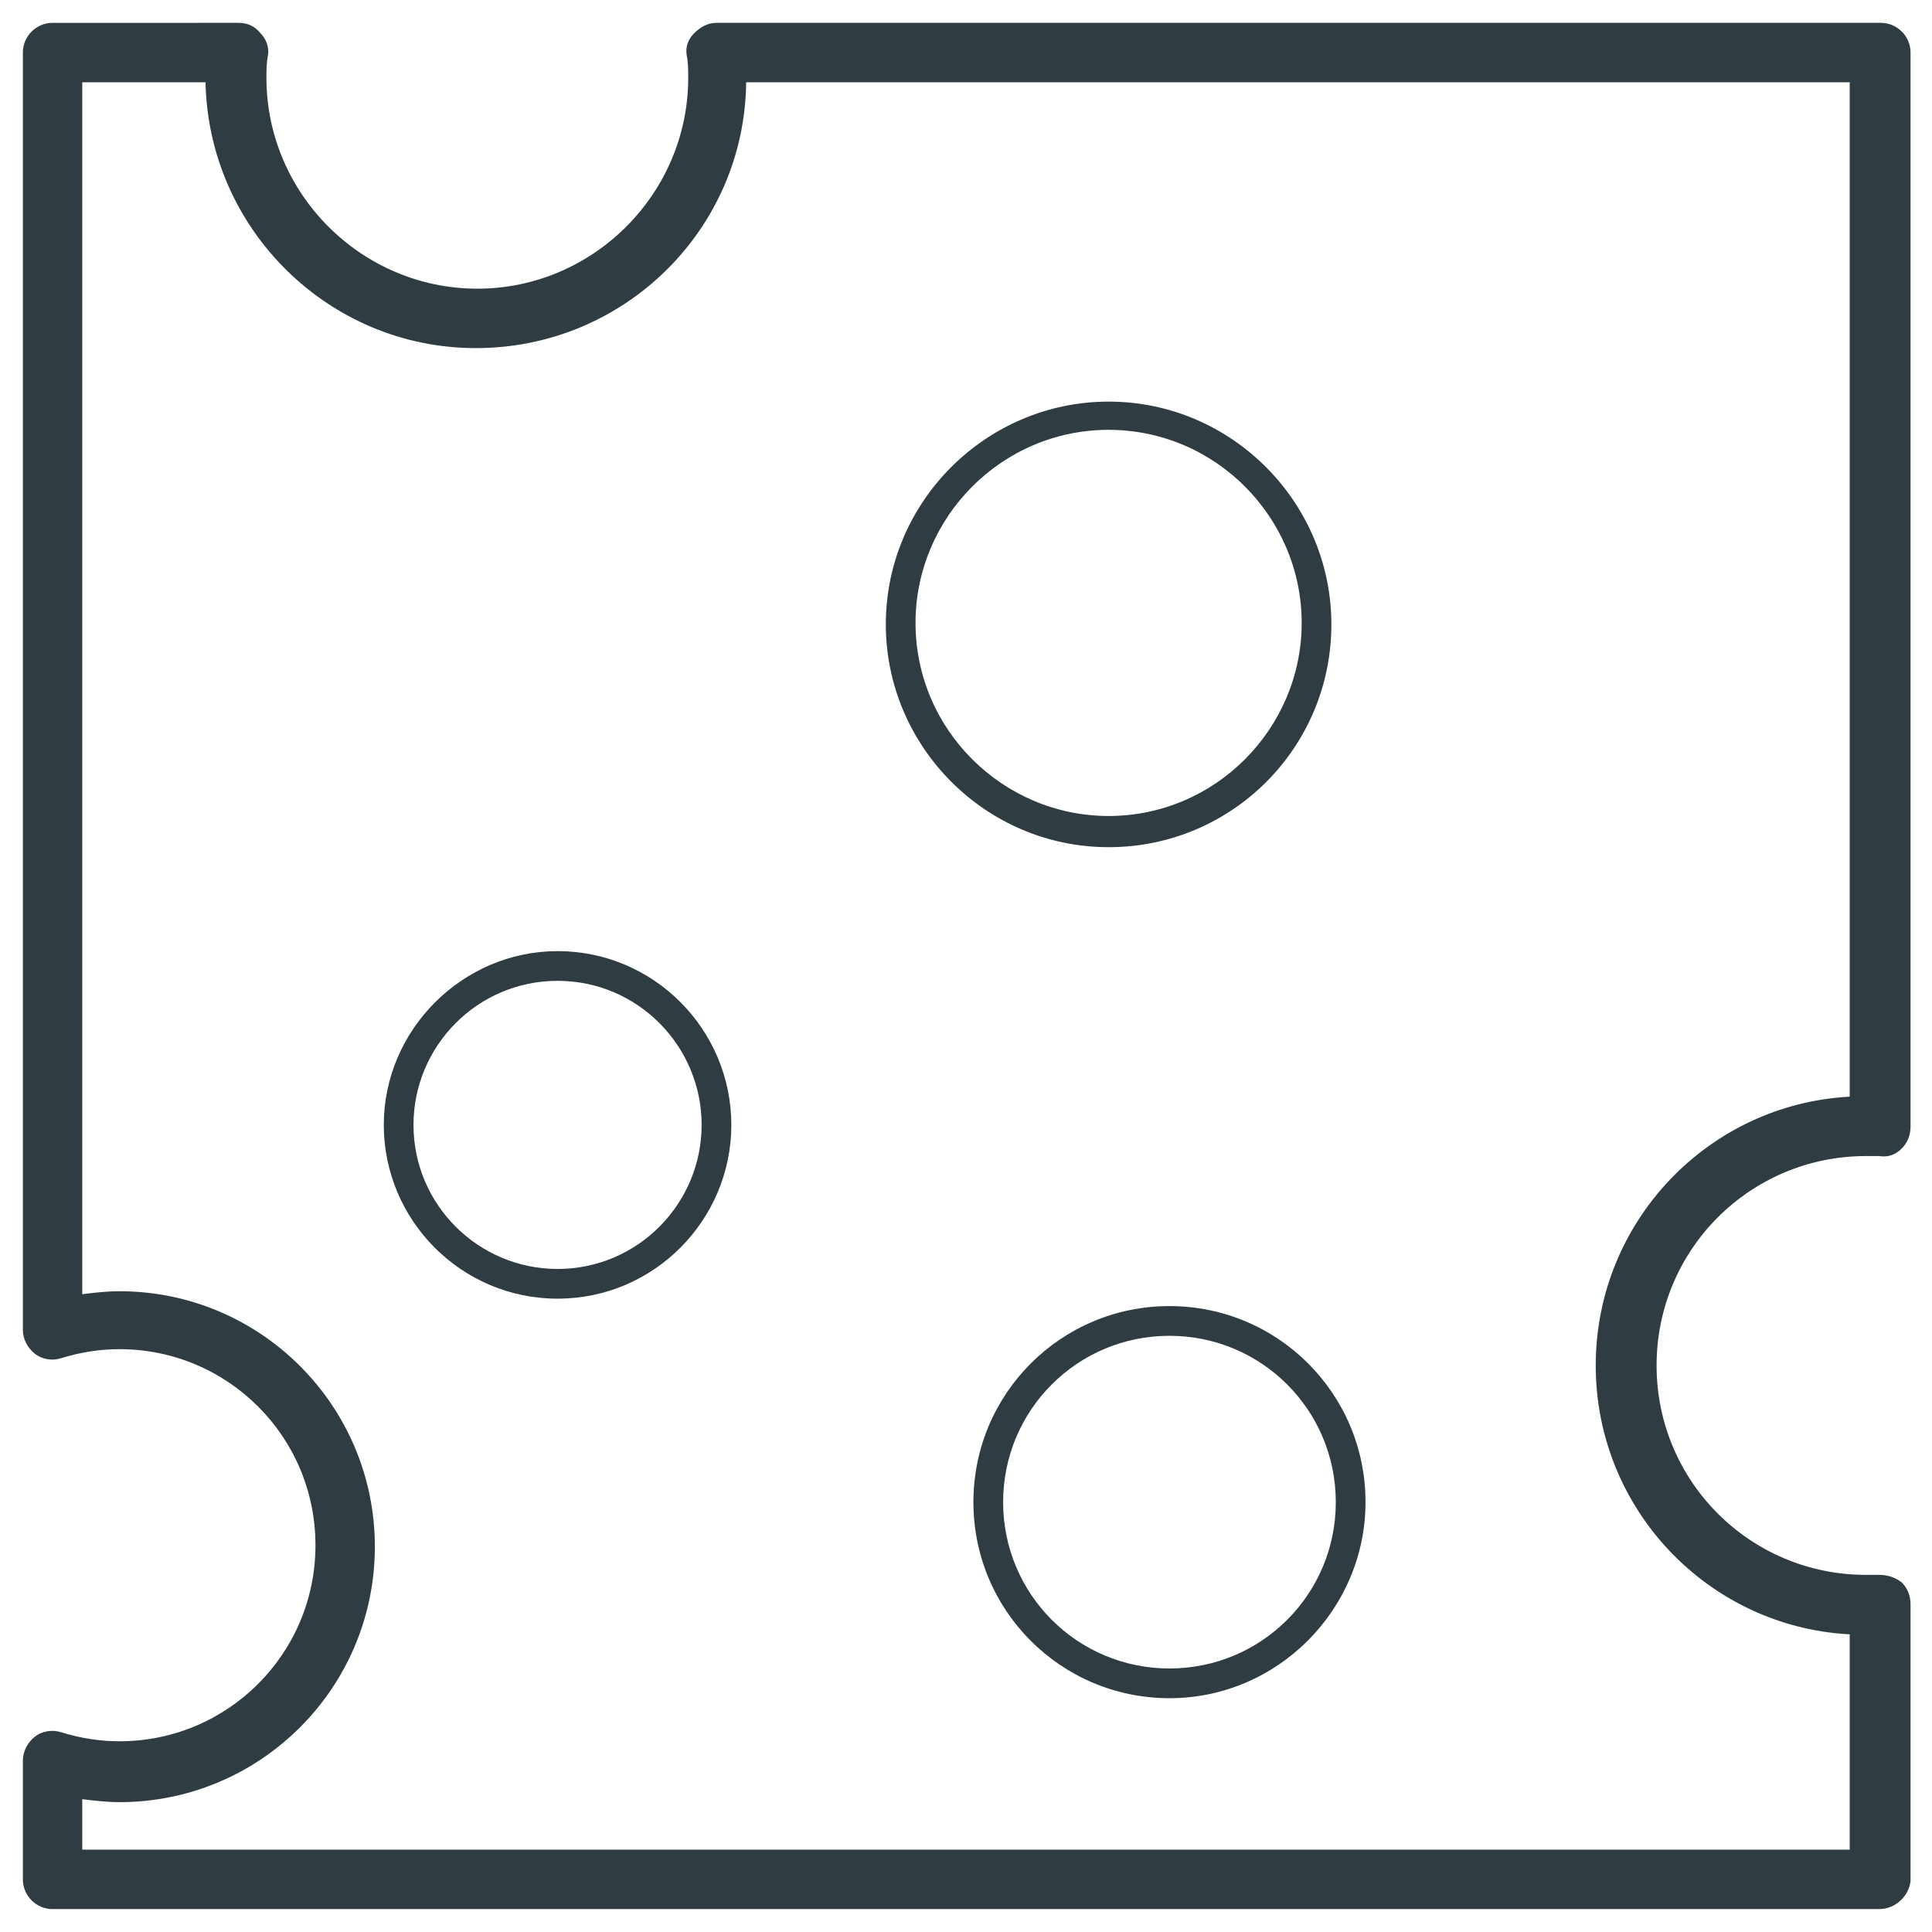
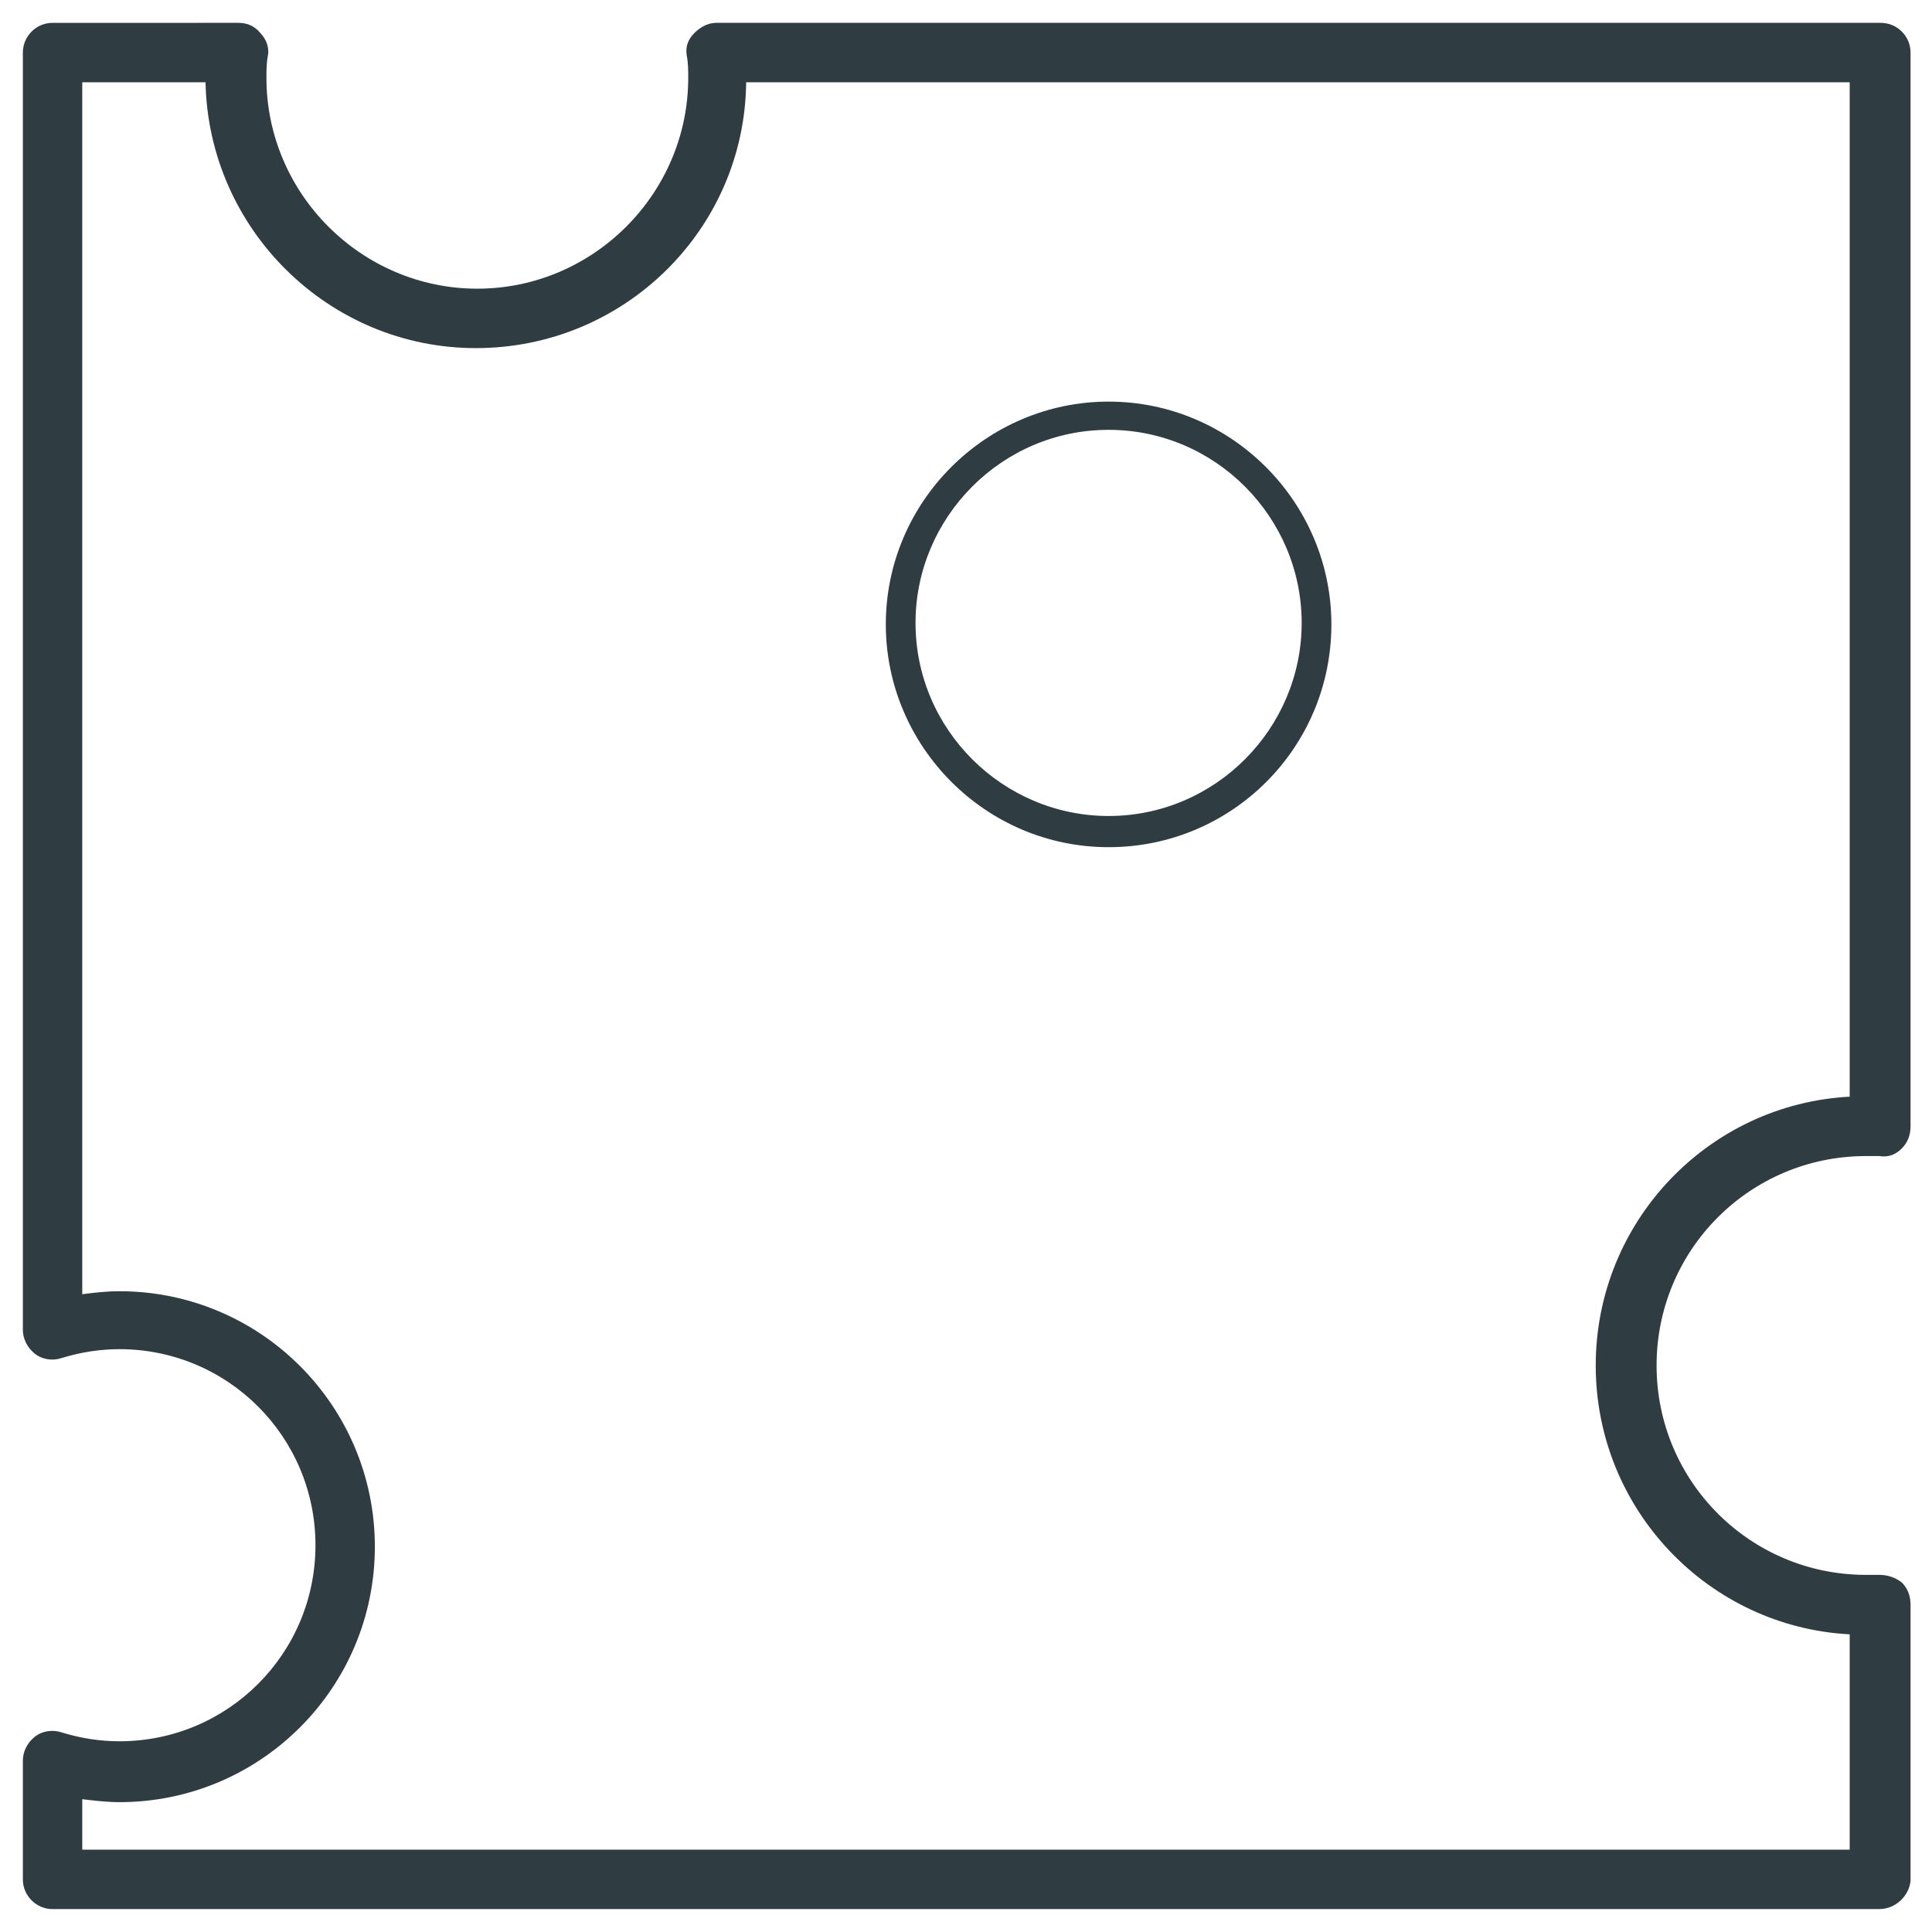
<svg xmlns="http://www.w3.org/2000/svg" width="800px" height="800px" version="1.1" viewBox="144 144 512 512">
  <g fill="#2f3c42">
    <path d="m642.06 649.93h-484.13c-4.328 0-7.871-3.543-7.871-7.871v-31.488c0-2.363 1.18-4.723 3.148-6.297 1.969-1.574 4.723-1.969 7.086-1.18 5.117 1.574 10.234 2.363 15.352 2.363 28.734 0 51.957-23.223 51.957-51.957s-23.223-51.957-51.957-51.957c-5.117 0-10.234 0.789-15.352 2.363-2.363 0.789-5.117 0.395-7.086-1.18s-3.148-3.938-3.148-6.297v-338.5c0-4.328 3.543-7.871 7.871-7.871l49.199-0.004c2.363 0 4.328 0.789 5.902 2.754 1.574 1.574 2.363 3.938 1.969 5.902-0.395 1.969-0.395 3.938-0.395 5.902 0 30.699 25.191 55.891 55.891 55.891s55.891-25.191 55.891-55.891c0-1.969 0-3.938-0.395-5.902-0.395-2.363 0.395-4.328 1.969-5.902 1.574-1.574 3.543-2.754 5.902-2.754h308.58c4.328 0 7.871 3.543 7.871 7.871v284.57c0 2.363-0.789 4.328-2.363 5.902-1.574 1.574-3.543 2.363-5.902 1.969h-1.18-2.363c-30.699 0-55.496 24.797-55.496 55.496s24.797 55.496 55.496 55.496h2.754 0.789c2.363 0 4.328 0.789 5.902 1.969 1.574 1.574 2.363 3.543 2.363 5.902v73.211c-0.387 3.941-3.926 7.481-8.258 7.481zm-476.26-15.742h468.39v-57.074c-37.391-1.969-67.305-33.062-67.305-71.242s29.914-69.273 67.305-71.242v-268.83h-292.45c-0.395 38.965-32.273 70.453-71.637 70.453-38.965 0-70.848-31.488-71.637-70.453h-32.668v321.18c3.148-0.395 6.297-0.789 9.84-0.789 37.391 0 67.699 30.309 67.699 67.699s-30.309 67.699-67.699 67.699c-3.148 0-6.691-0.395-9.84-0.789z" />
-     <path d="m291.76 488.16c-25.586 0-46.051-20.859-46.051-46.051 0-25.191 20.859-46.051 46.051-46.051 25.586 0 46.051 20.859 46.051 46.051 0 25.191-20.465 46.051-46.051 46.051zm0-84.23c-21.254 0-38.18 17.32-38.18 38.18 0 21.254 17.32 38.18 38.18 38.18 21.254 0 38.18-17.32 38.18-38.18s-16.926-38.18-38.18-38.18z" />
    <path d="m437.79 368.51c-32.668 0-59.039-26.766-59.039-59.039 0-32.668 26.766-59.039 59.039-59.039 32.668 0 59.039 26.766 59.039 59.039 0 32.668-26.371 59.039-59.039 59.039zm0-110.6c-28.34 0-51.168 23.223-51.168 51.168 0 28.34 23.223 51.168 51.168 51.168 28.34 0 51.168-23.223 51.168-51.168s-22.828-51.168-51.168-51.168z" />
-     <path d="m453.92 594.04c-28.734 0-51.957-23.223-51.957-51.957 0-28.734 23.223-51.957 51.957-51.957s51.957 23.223 51.957 51.957c0 28.344-23.223 51.957-51.957 51.957zm0-96.039c-24.402 0-44.082 19.68-44.082 44.082 0 24.402 19.68 44.082 44.082 44.082s44.082-19.68 44.082-44.082c0-24.402-19.68-44.082-44.082-44.082z" />
  </g>
</svg>